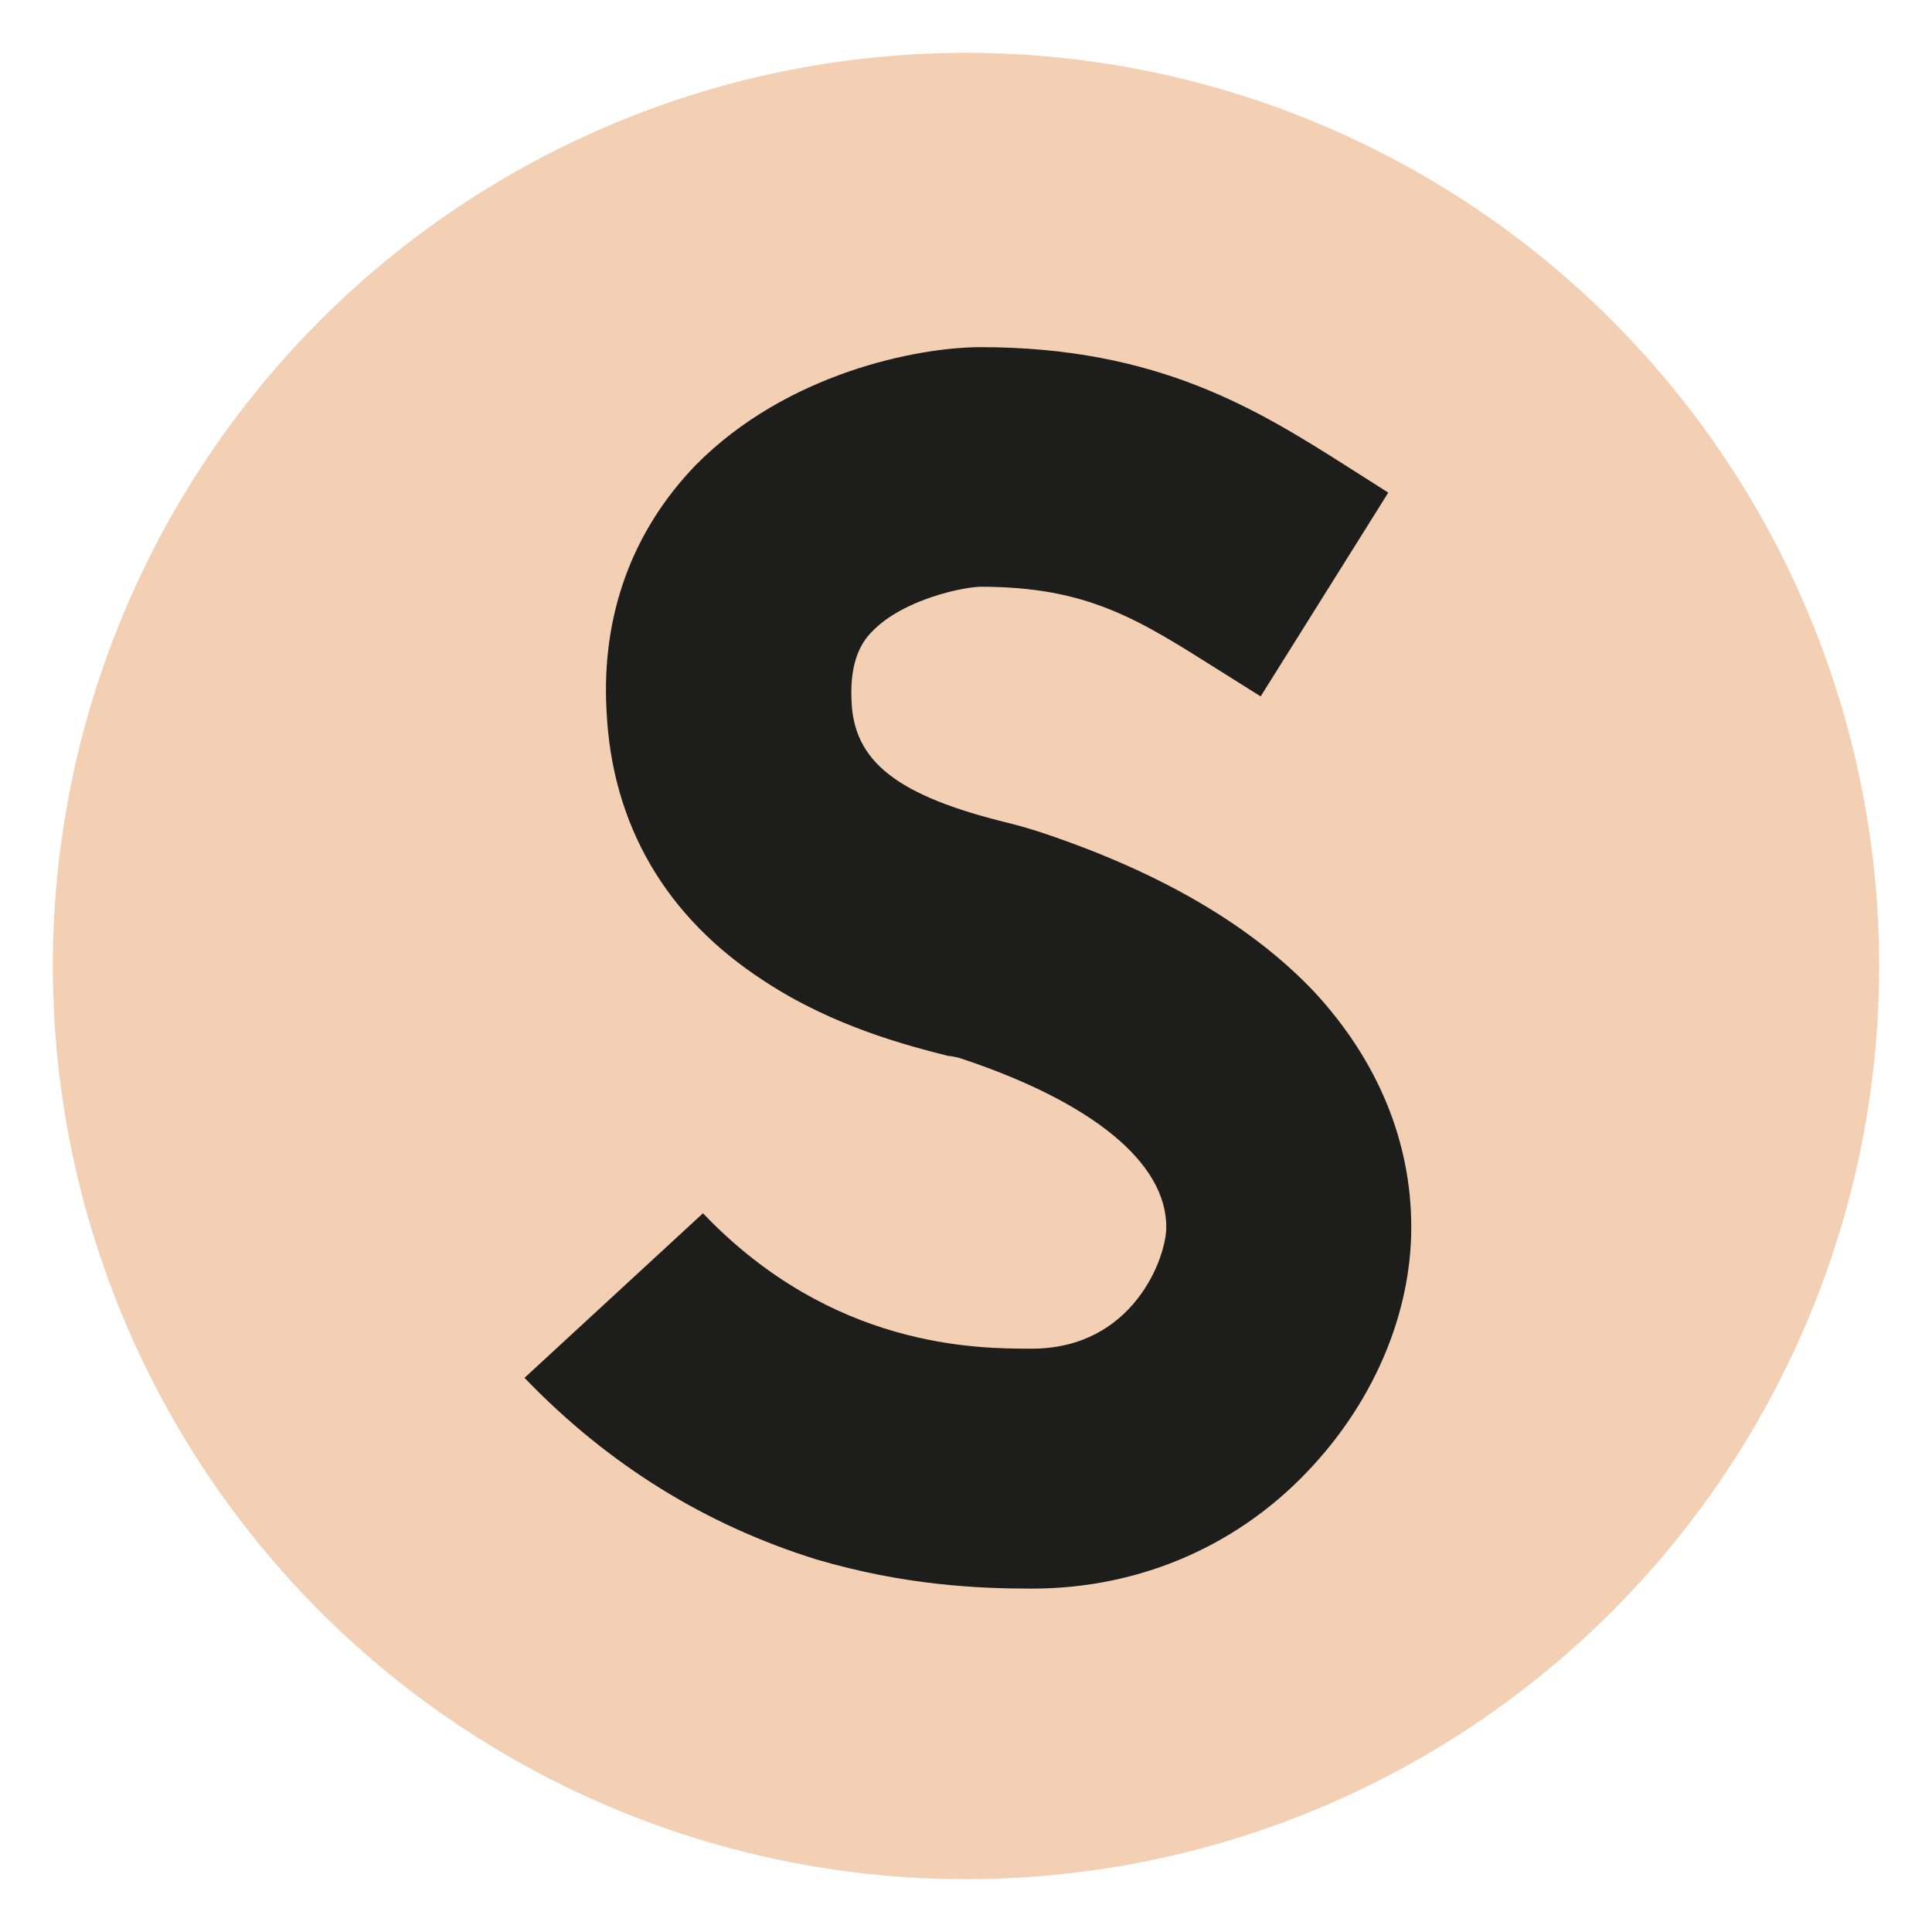
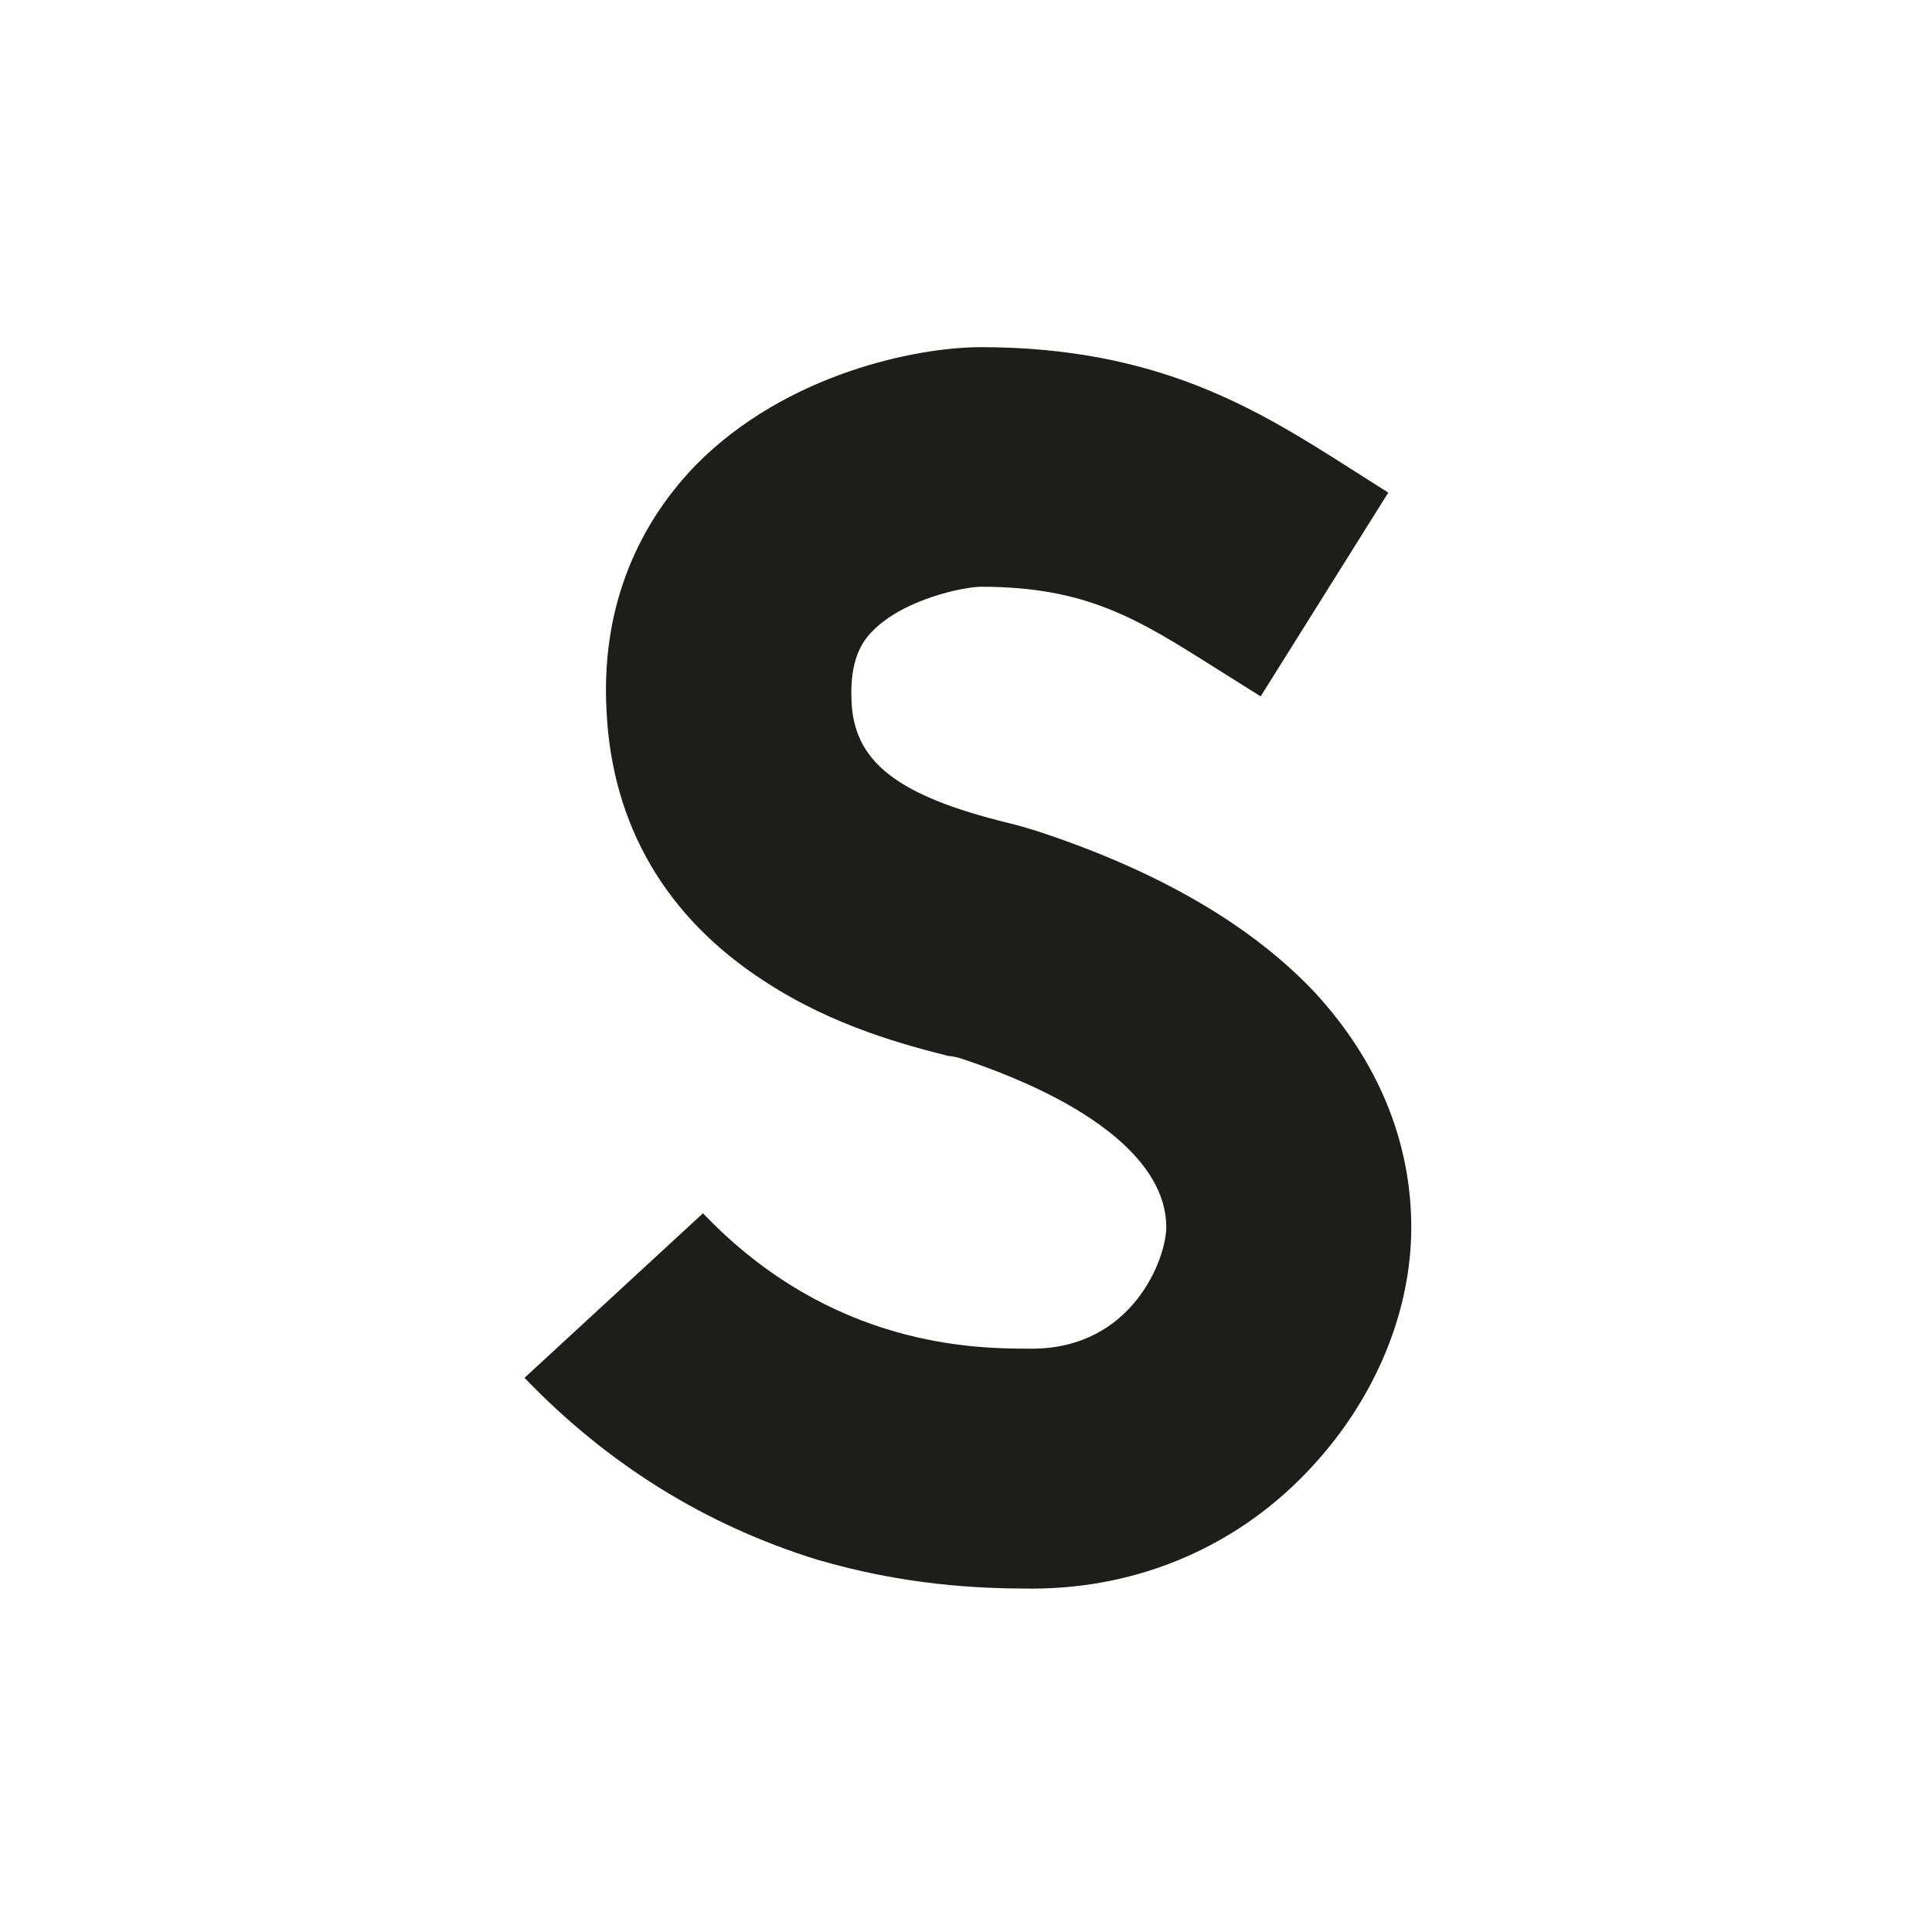
<svg xmlns="http://www.w3.org/2000/svg" version="1.1" width="512" height="512">
  <svg width="512" height="512" viewBox="0 0 512 512" fill="none">
-     <circle cx="256" cy="256" r="242" fill="#F3CFB3" />
    <path d="M251.586 279.91C240.927 277.198 220.994 272.182 202.445 259.935C176.513 243.123 162.117 218.629 160.733 188.214C159.349 162.771 167.7 140.537 184.357 123.273C208.489 98.824 243.234 92 259.938 92C307.187 92 333.626 108.812 357.251 123.77L367.909 130.549L334.087 184.554L322.506 177.278C301.65 164.127 288.222 155.495 259.938 155.495C255.739 155.495 239.543 158.659 231.191 167.29C228.423 170.002 225.193 175.018 225.654 185.458C226.116 201.817 237.697 210.901 267.366 218.132C271.058 219.036 273.872 219.939 276.641 220.843C307.694 231.283 331.78 245.338 348.484 263.053C365.187 281.22 374 302.551 374 325.238C374 347.924 364.264 370.611 348.022 388.326C329.012 409.205 302.619 421 273.411 421C259.015 421 239.589 420.096 216.38 413.272C187.172 404.188 161.24 388.281 139 365.142L186.295 321.532C220.579 357.414 259.061 357.414 273.411 357.414C300.265 357.414 309.079 333.372 309.079 325.192C309.079 307.929 289.145 292.066 255.323 280.723L253.939 280.271L251.632 279.819L251.586 279.91Z" fill="#1D1D1B" />
  </svg>
  <style>@media (prefers-color-scheme: light) { :root { filter: none; } }
@media (prefers-color-scheme: dark) { :root { filter: none; } }
</style>
</svg>